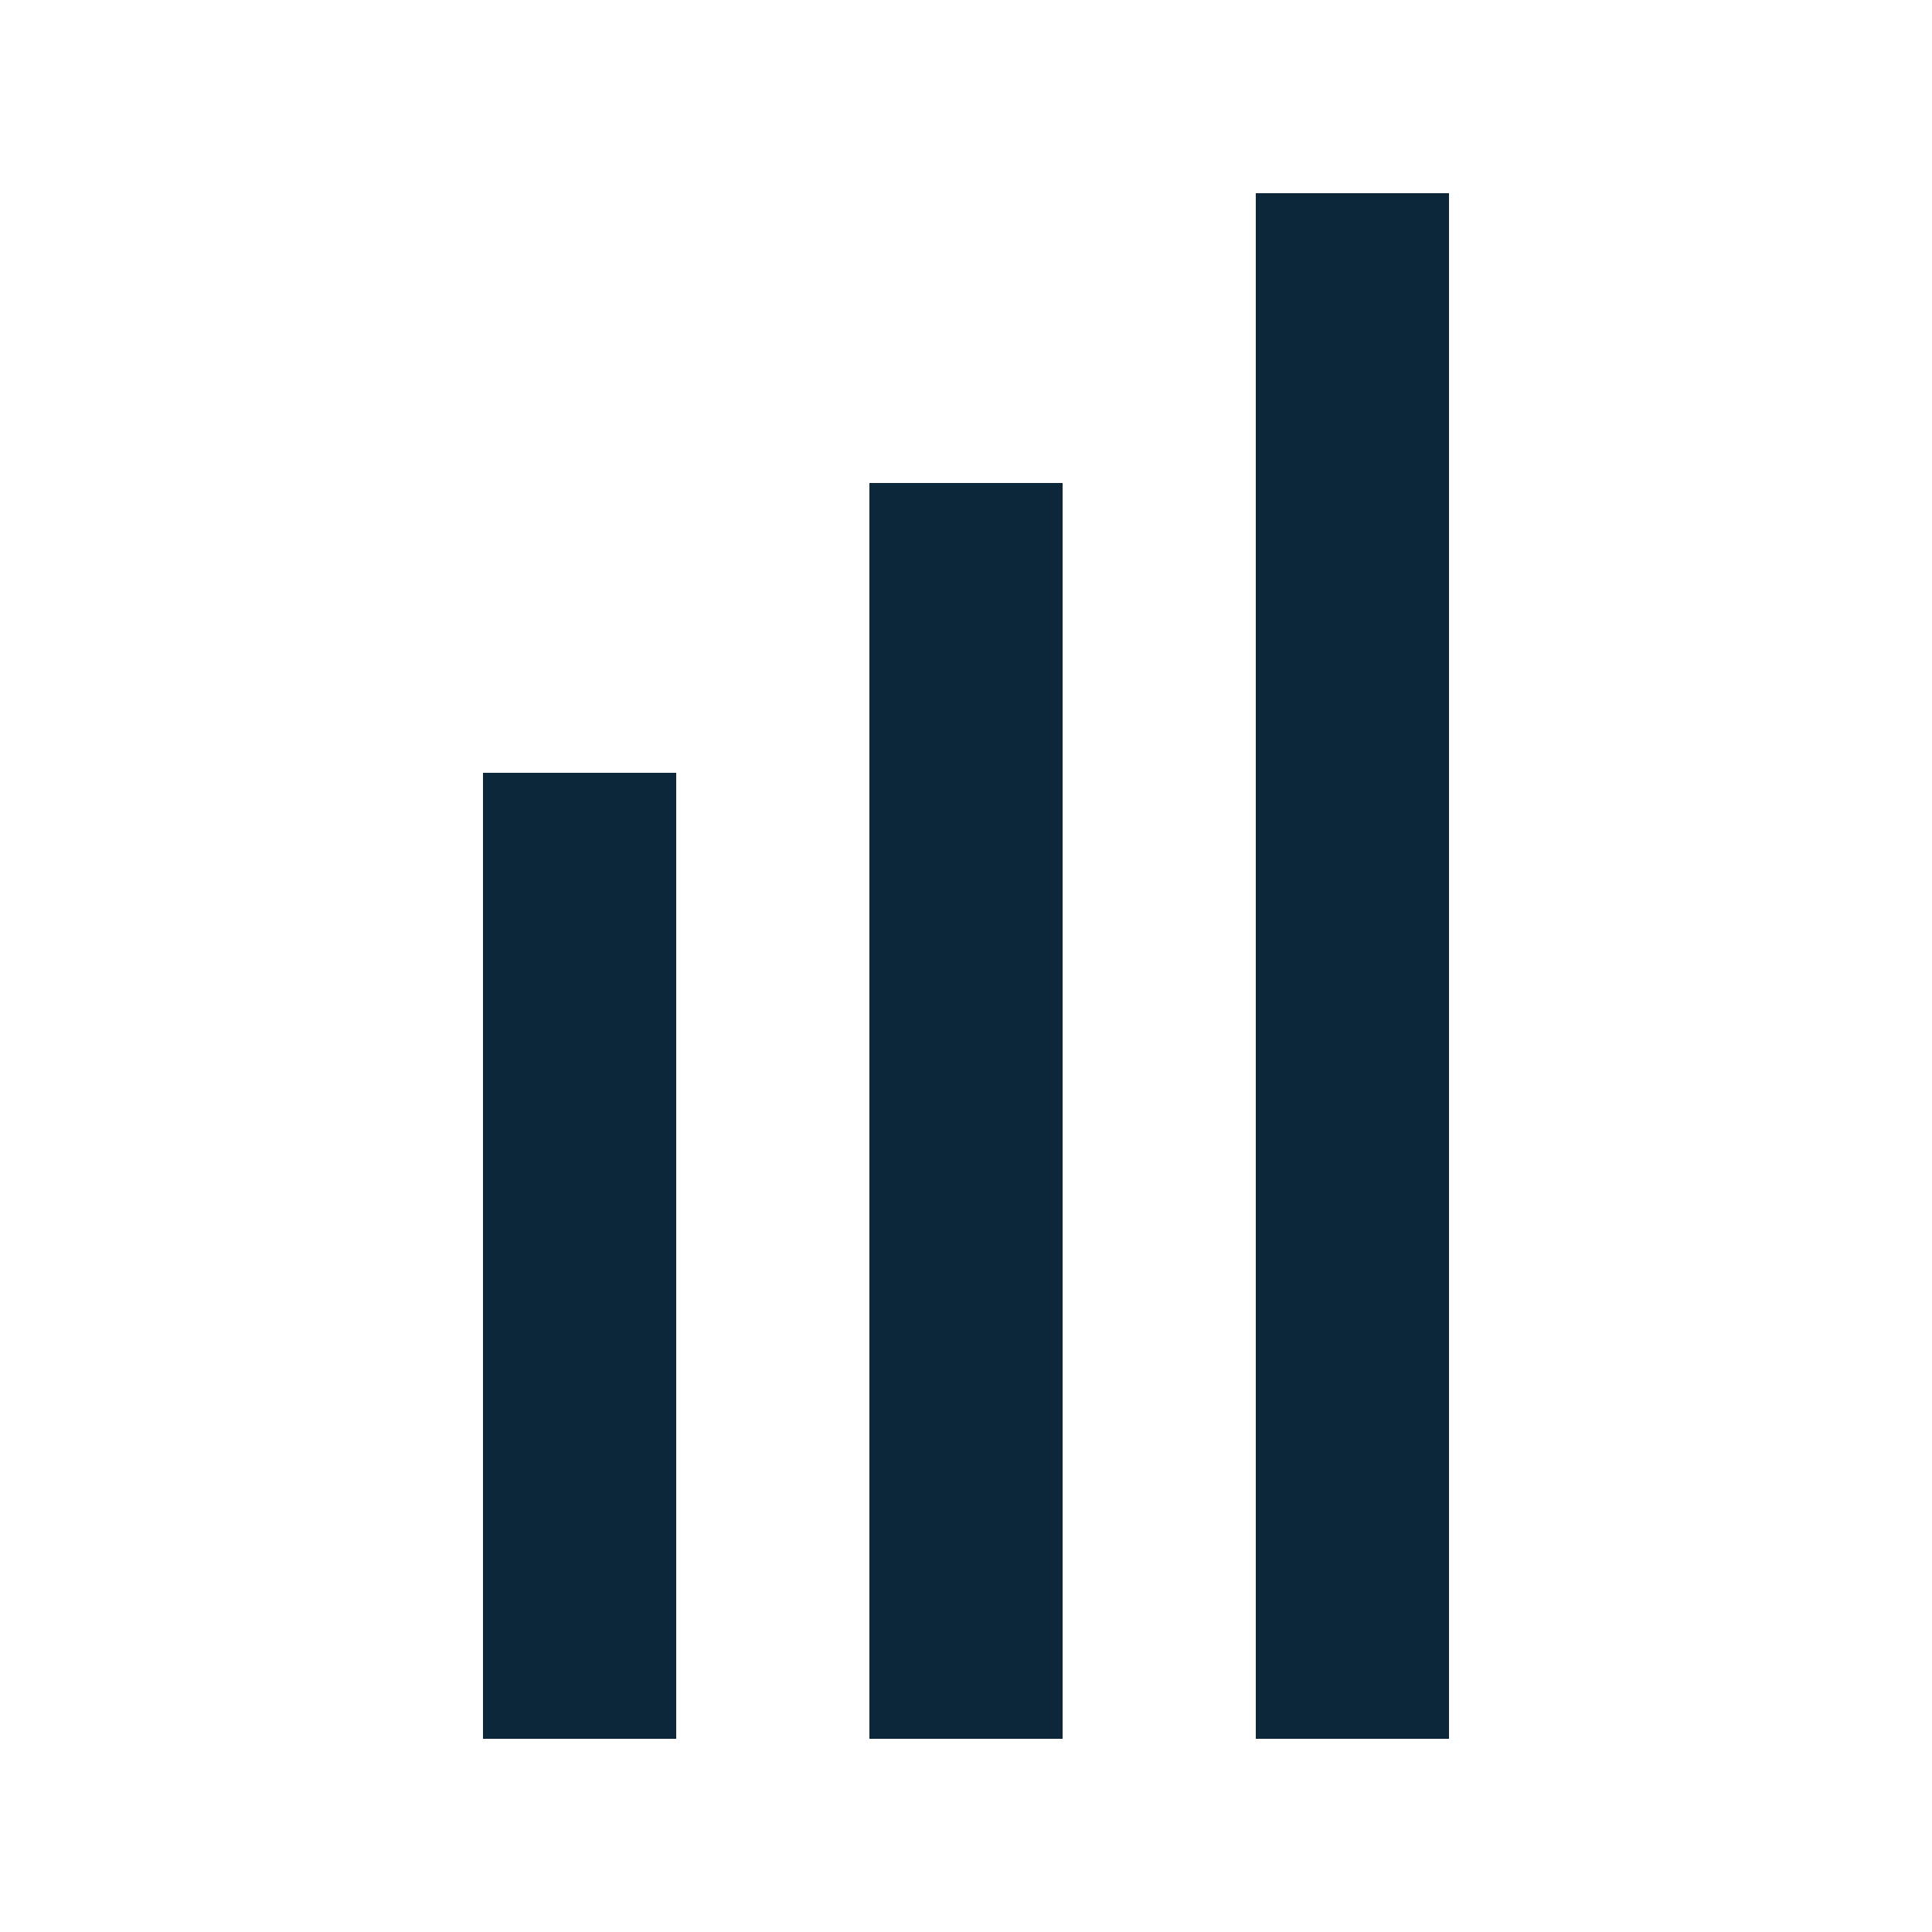
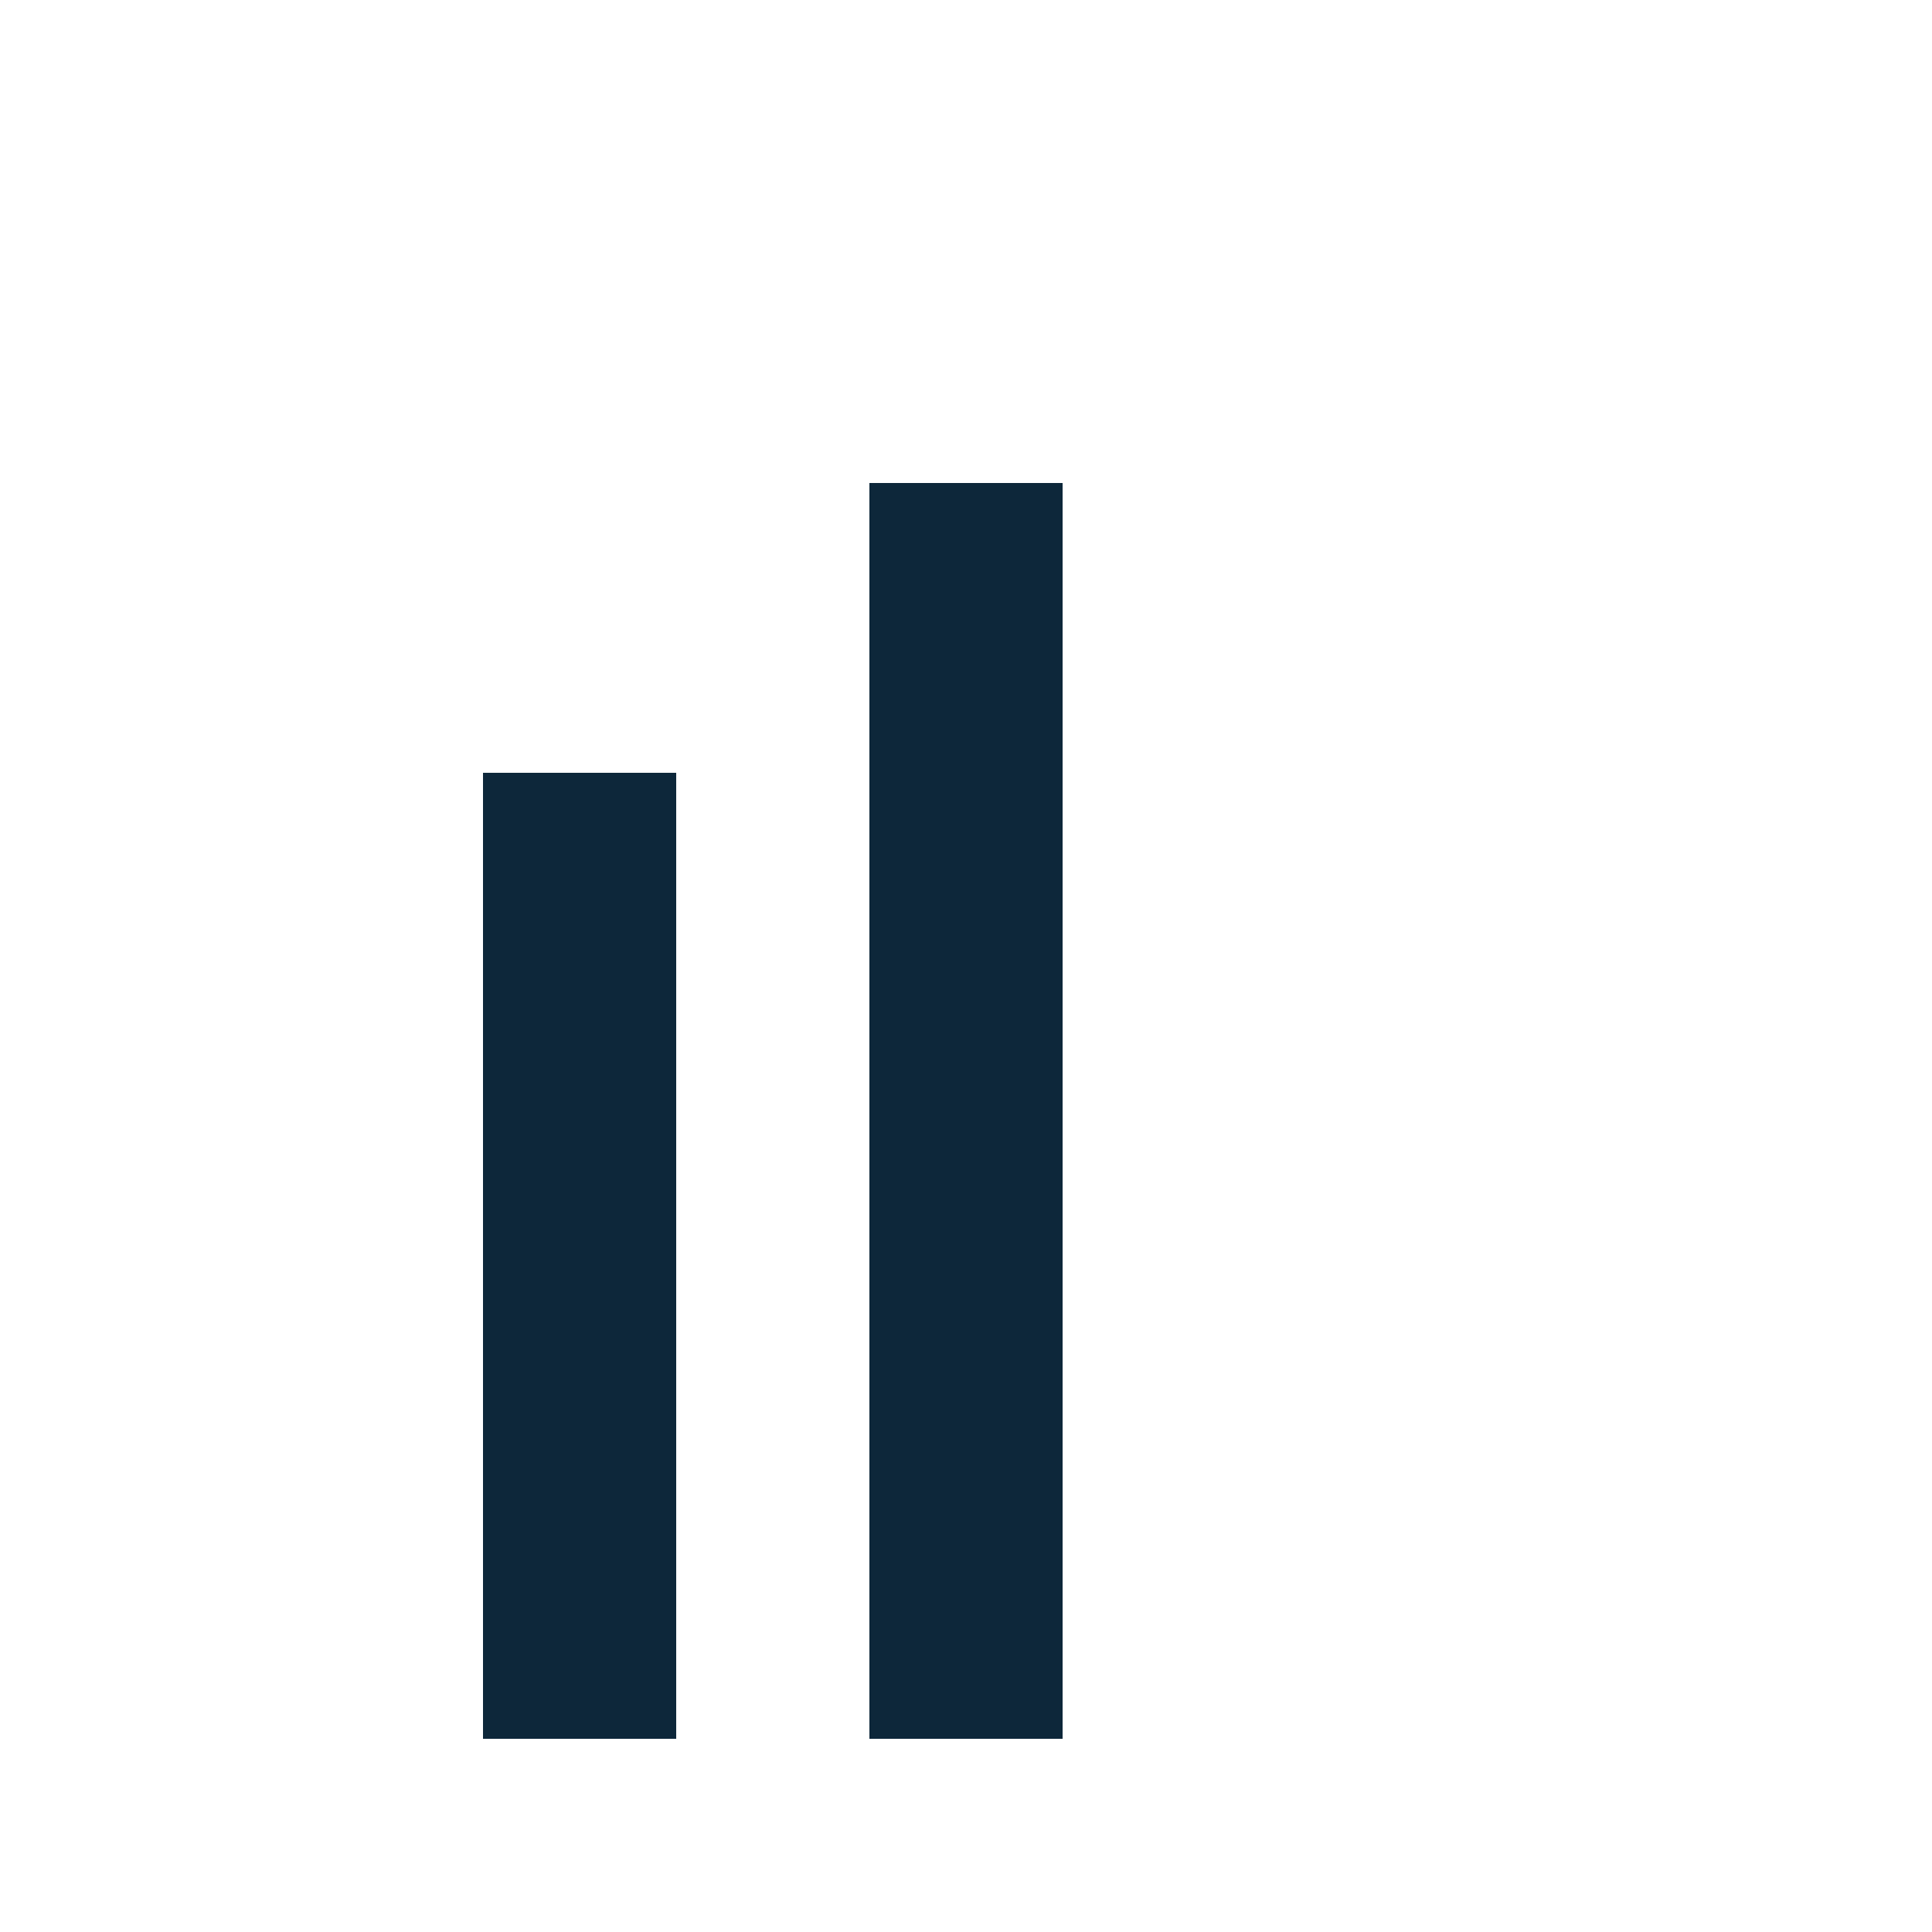
<svg xmlns="http://www.w3.org/2000/svg" width="20" height="20" viewBox="0 0 20 20" fill="none">
  <rect x="5" y="8" width="2" height="10" fill="#0D273A" />
  <rect x="9" y="5" width="2" height="13" fill="#0D273A" />
-   <rect x="13" y="2" width="2" height="16" fill="#0D273A" />
</svg>